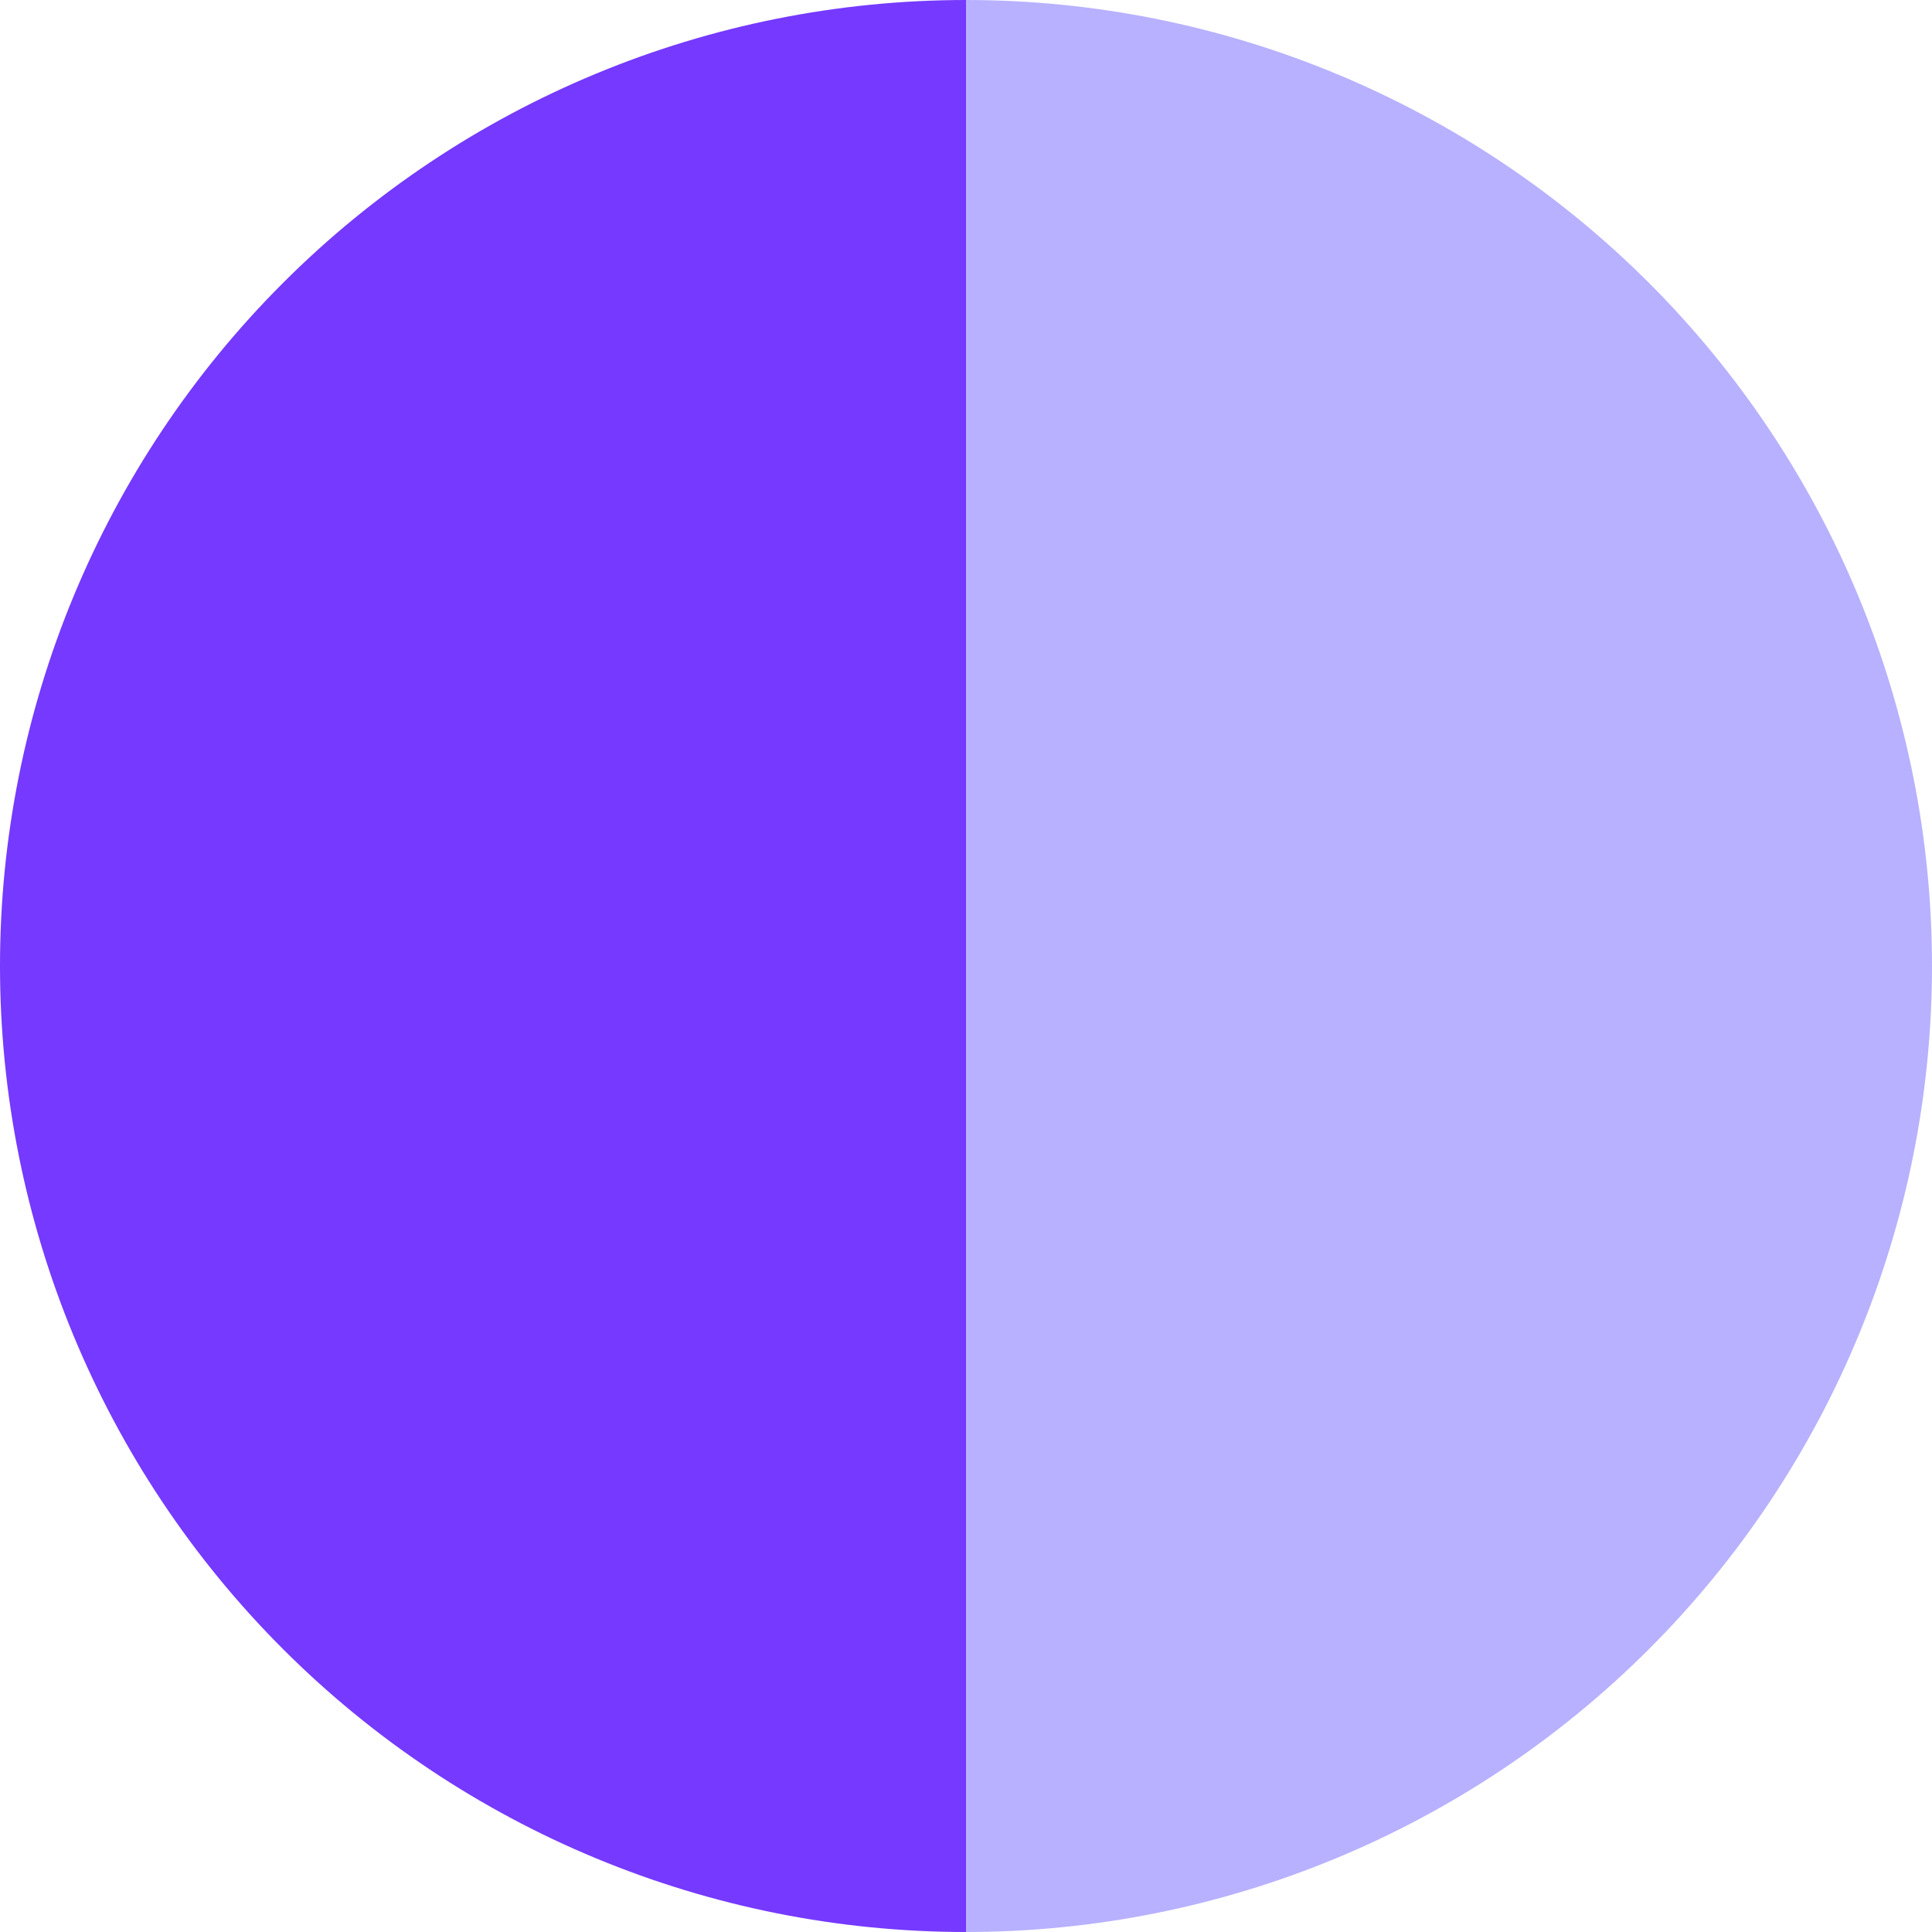
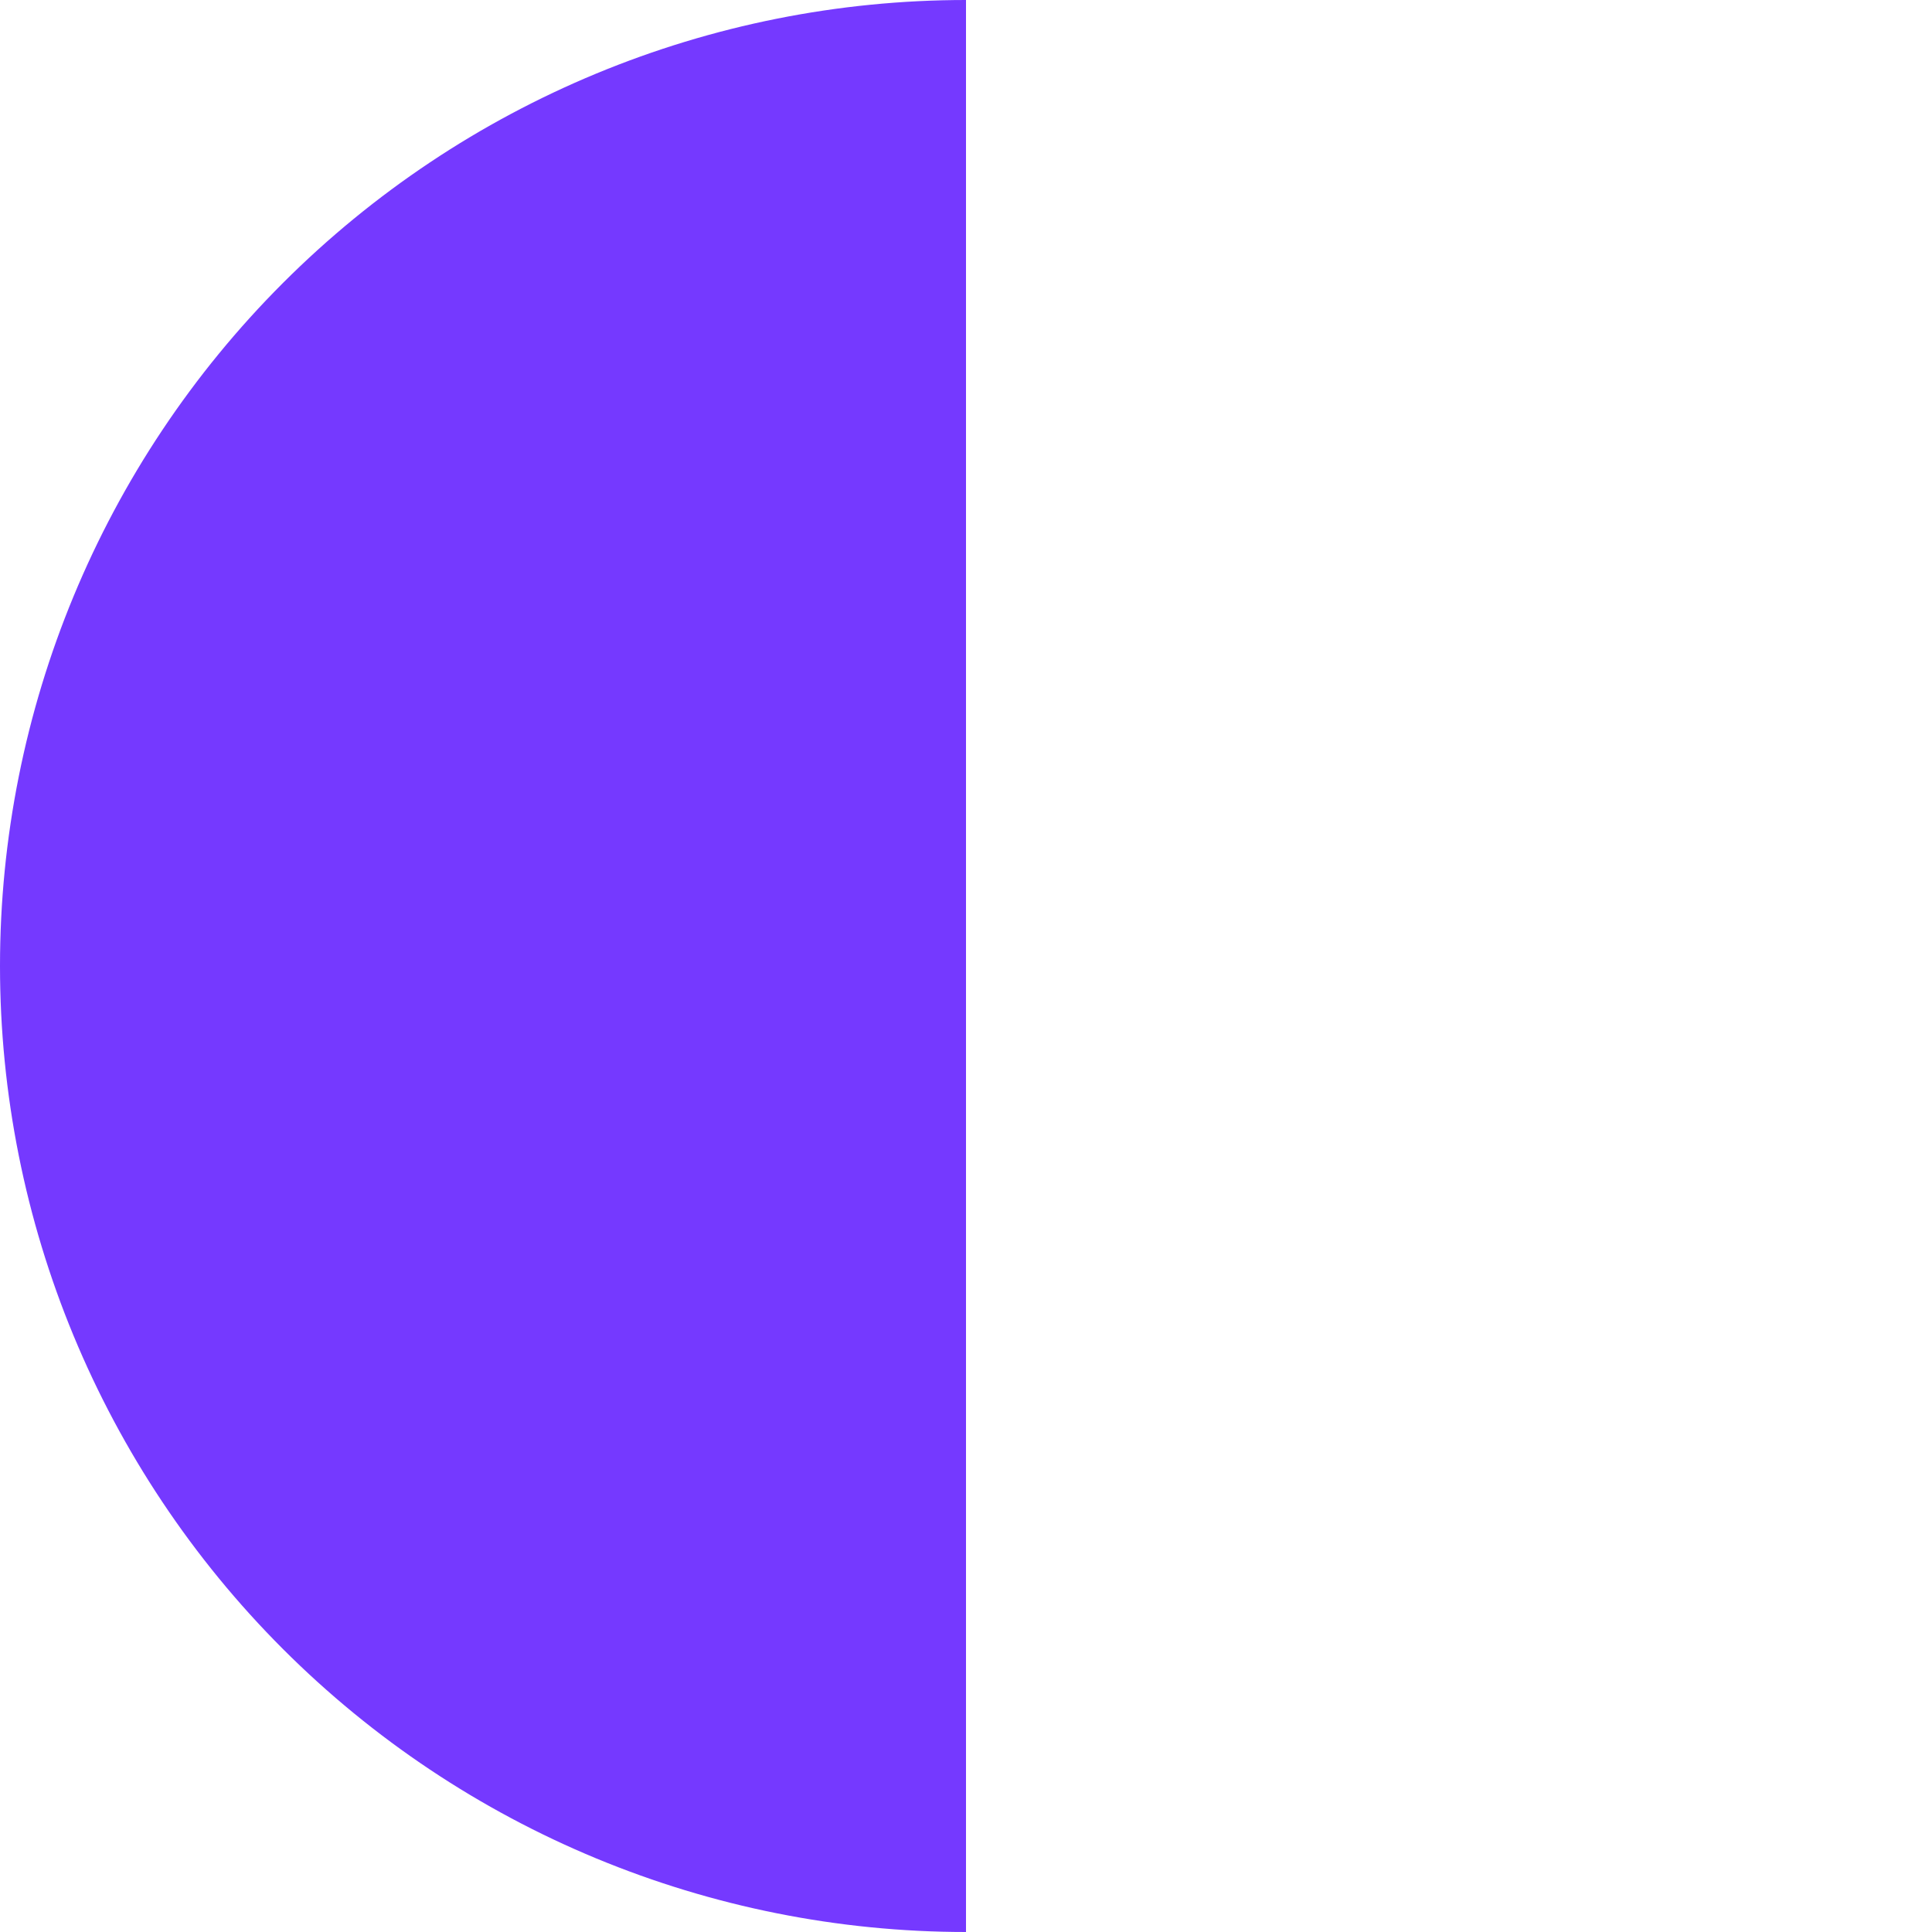
<svg xmlns="http://www.w3.org/2000/svg" width="26" height="26" viewBox="0 0 26 26" fill="none">
  <path d="M13 0C9.552 -4.11148e-08 6.246 1.37 3.808 3.808C1.37 6.246 3.01418e-07 9.552 0 13C-3.01417e-07 16.448 1.37 19.754 3.808 22.192C6.246 24.63 9.552 26 13 26L13 13L13 0Z" fill="#7539FF" />
-   <path d="M13 26C16.448 26 19.754 24.63 22.192 22.192C24.63 19.754 26 16.448 26 13C26 9.552 24.63 6.246 22.192 3.808C19.754 1.37 16.448 1.07227e-06 13 7.70853e-07L13 13L13 26Z" fill="#B8B1FF" />
</svg>